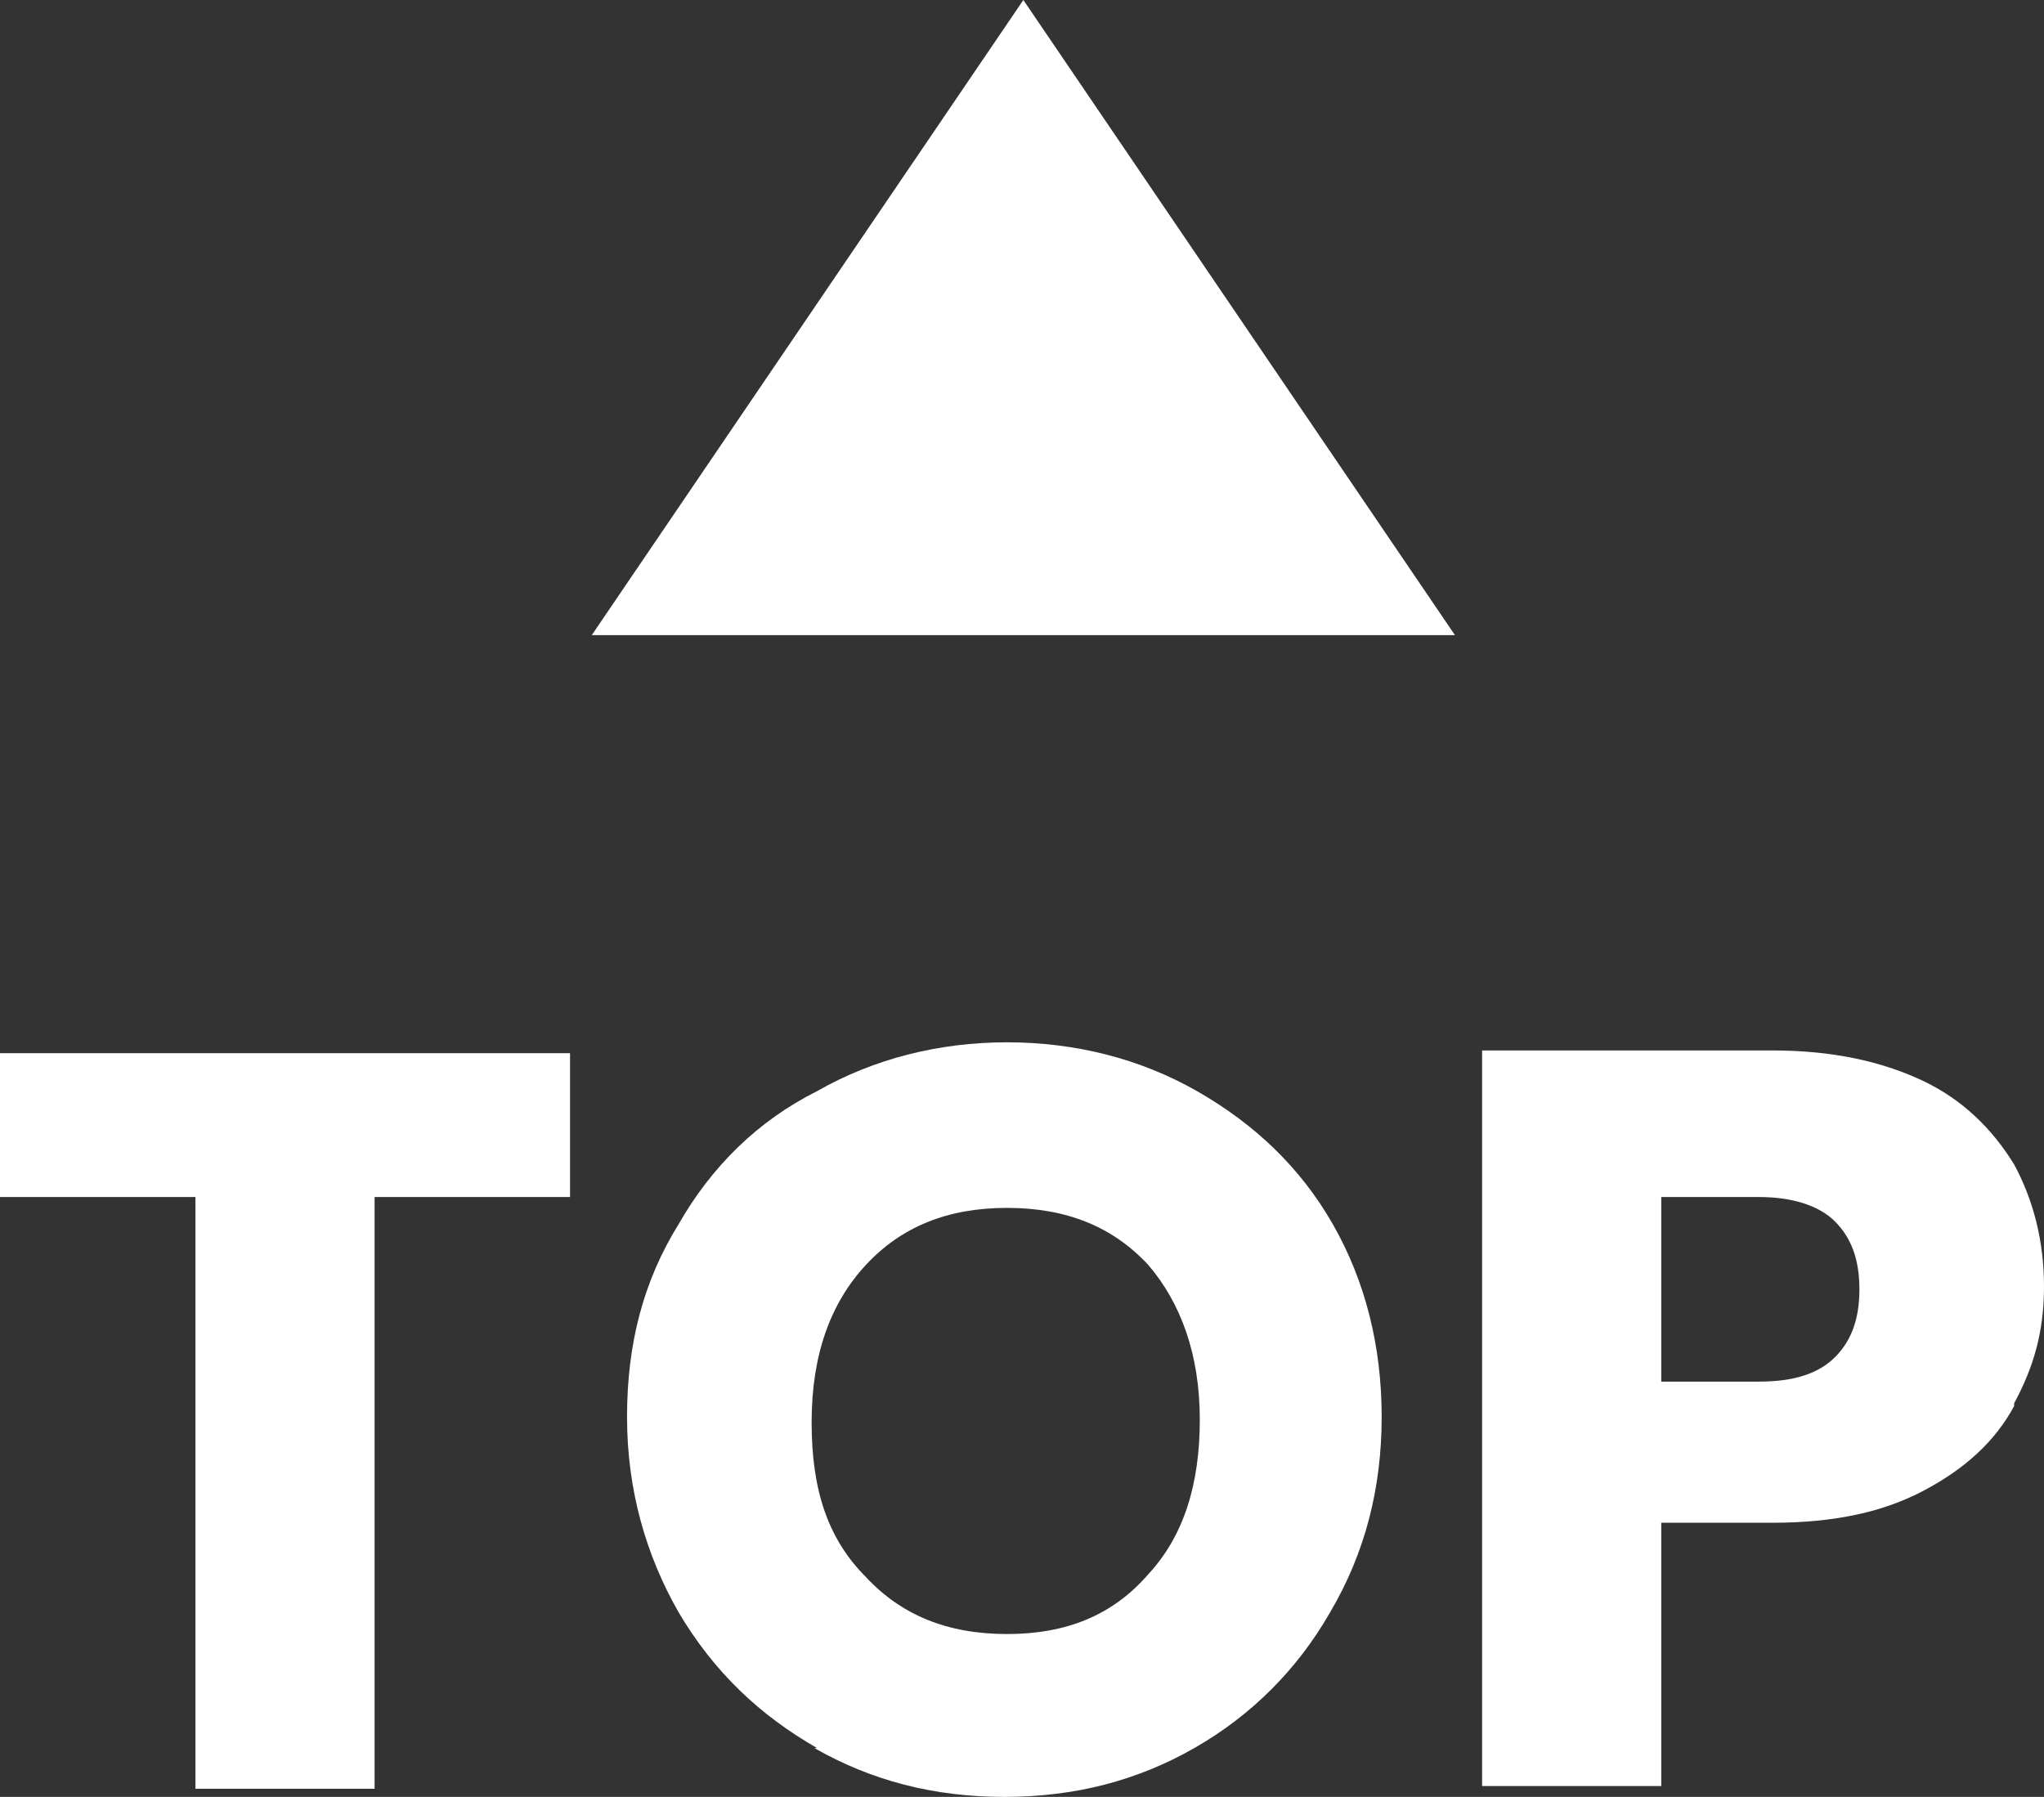
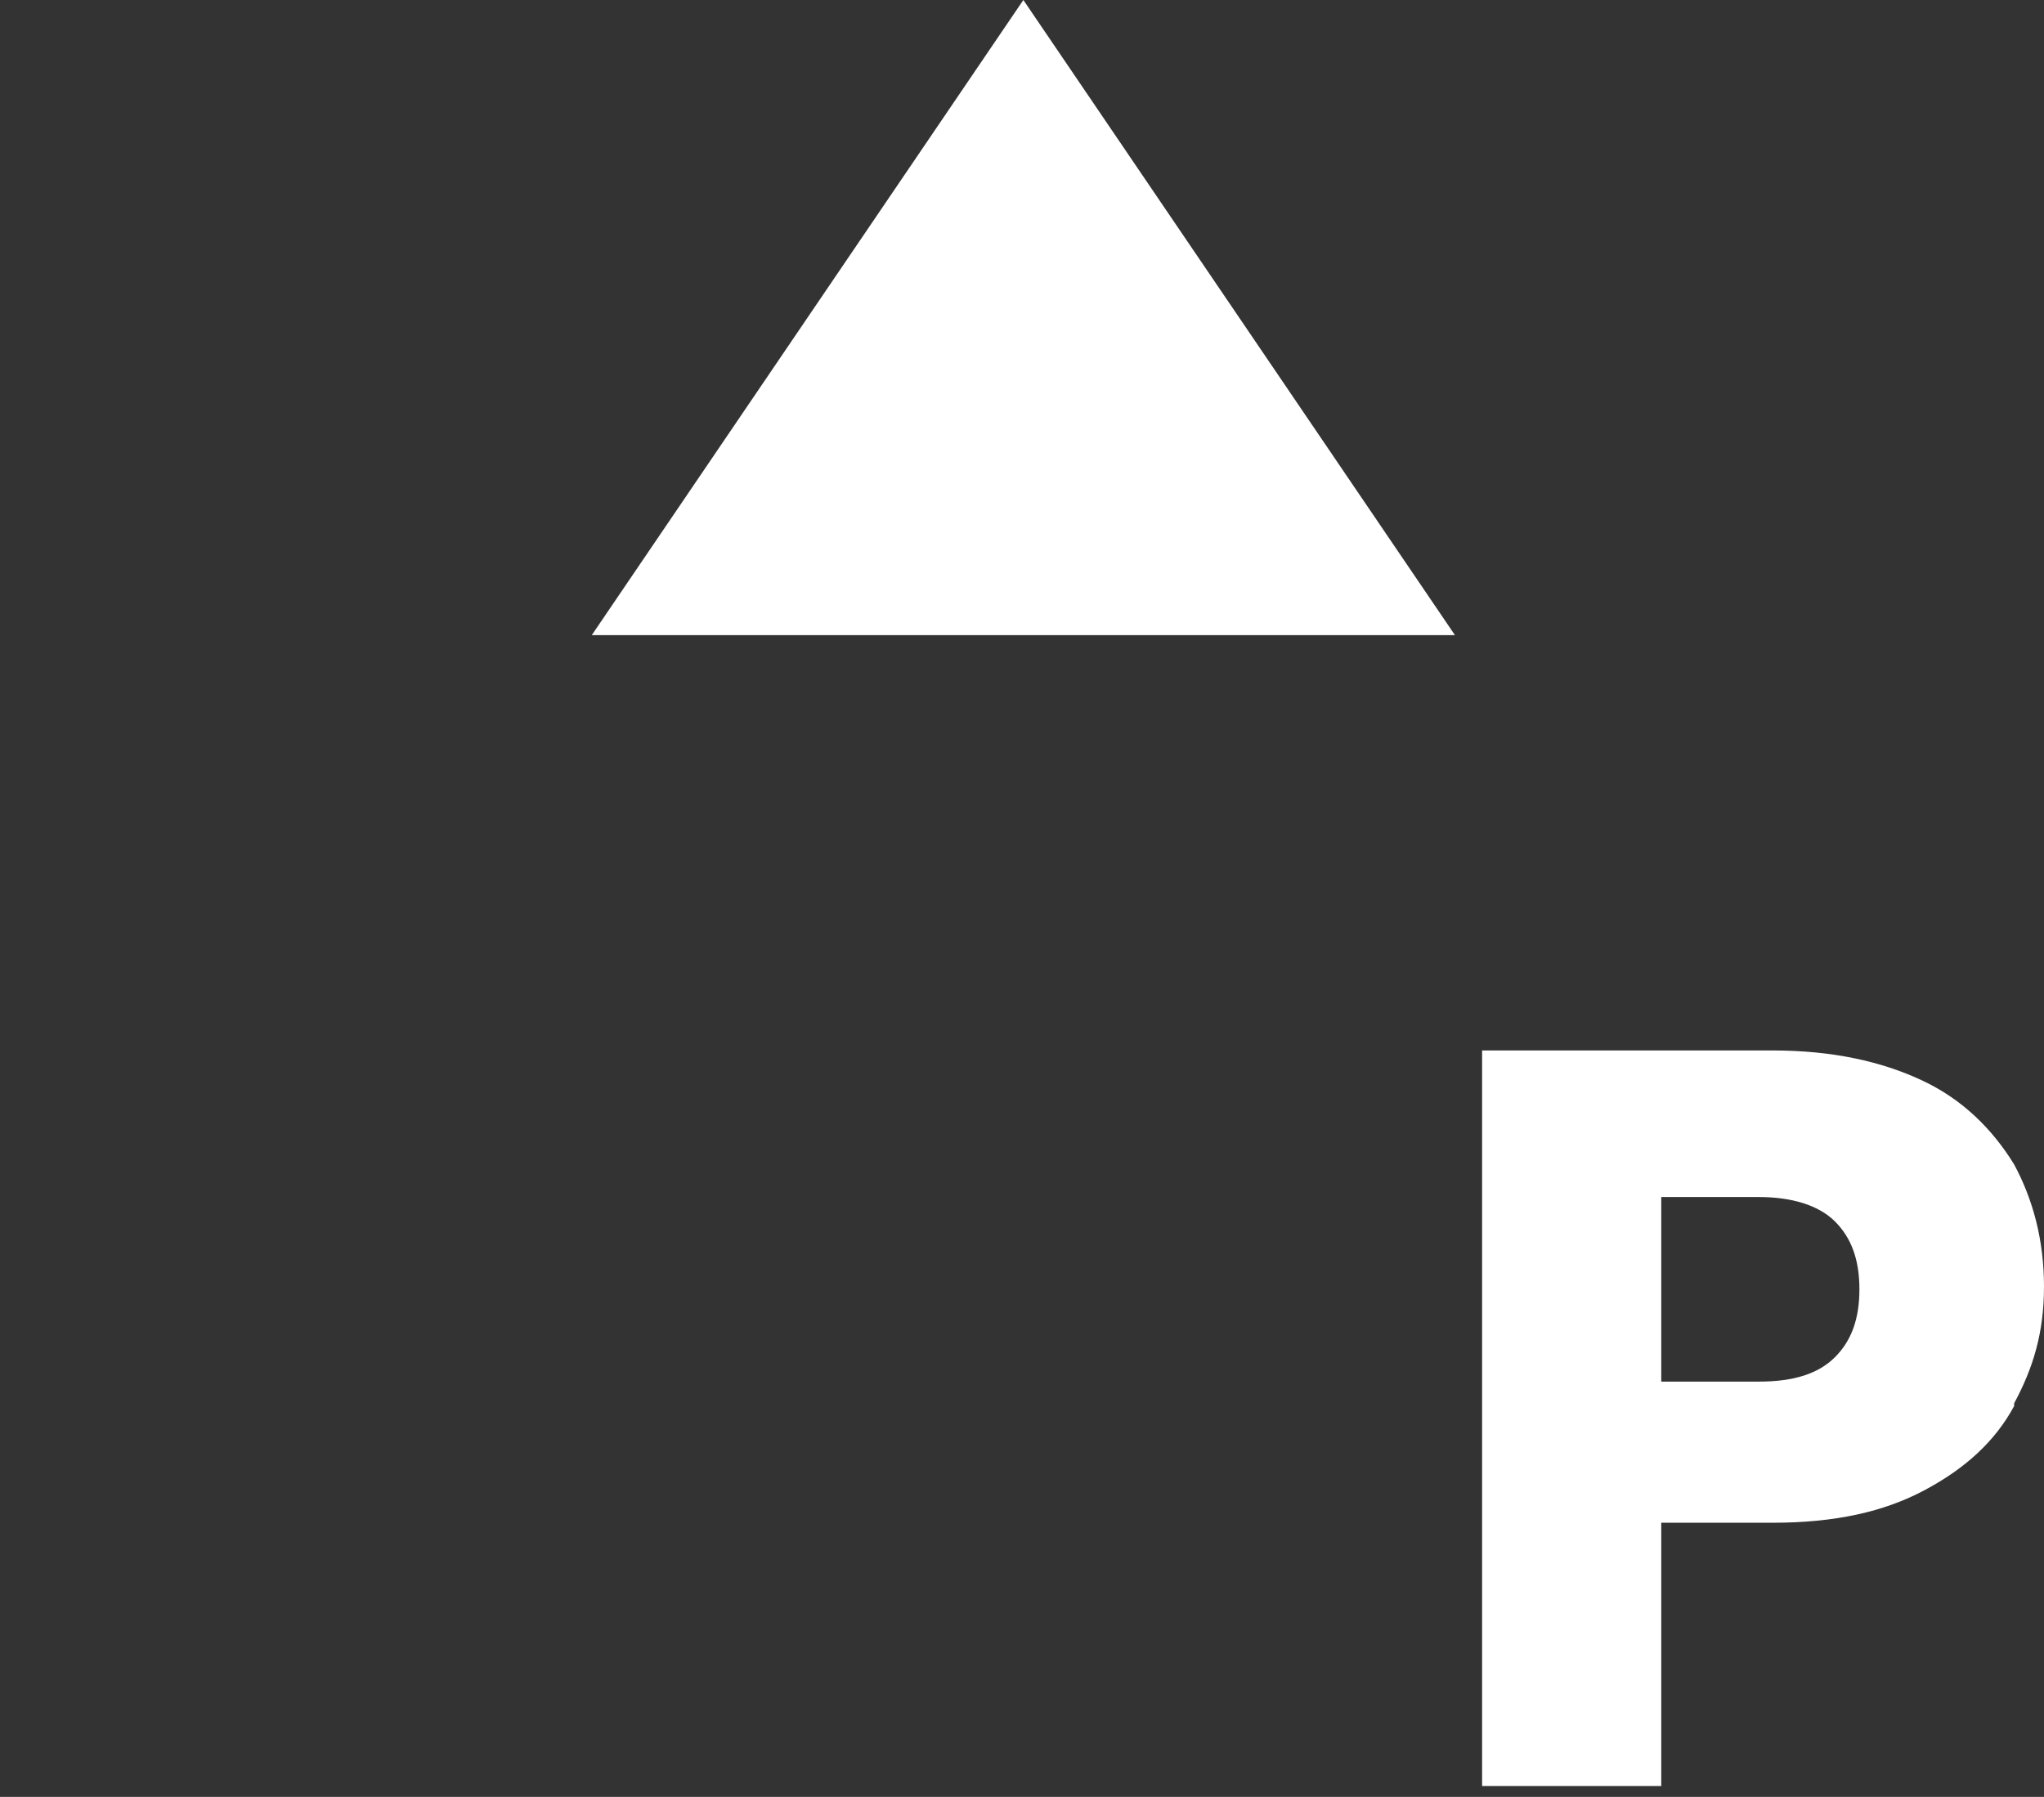
<svg xmlns="http://www.w3.org/2000/svg" id="_圖層_1" data-name="圖層_1" version="1.1" viewBox="0 0 75.3 66.2">
  <rect x="0" y="0" width="75.3" height="66.2" fill="#333333" stroke="none" />
  <defs>
    <style>
      .st0 {
        fill: #fff;
      }
    </style>
  </defs>
  <polyline class="st0" points="40.7 23.4 53.6 23.4 37.7 0 21.8 23.4 34.7 23.4" />
  <g>
-     <path class="st0" d="M21,38.8v5.3h-7.2v21.8h-6.6v-21.8H0v-5.3h21Z" />
-     <path class="st0" d="M30.1,64.4c-2.1-1.2-3.8-2.8-5.1-5-1.2-2.1-1.9-4.5-1.9-7.2s.6-5,1.9-7.1c1.2-2.1,2.9-3.8,5.1-4.9,2.1-1.2,4.5-1.8,7-1.8s4.9.6,7,1.8c2.1,1.2,3.8,2.8,5,4.9,1.2,2.1,1.8,4.5,1.8,7.1s-.6,5-1.9,7.2c-1.2,2.1-2.9,3.8-5,5-2.1,1.2-4.4,1.8-7,1.8s-4.9-.6-7-1.8ZM42.3,58c1.3-1.4,1.9-3.3,1.9-5.7s-.7-4.3-1.9-5.7c-1.3-1.4-3-2.1-5.2-2.1s-3.9.7-5.2,2.1c-1.3,1.4-2,3.3-2,5.8s.6,4.3,2,5.7c1.3,1.4,3,2.1,5.2,2.1s3.9-.7,5.2-2.2Z" />
    <path class="st0" d="M74.2,51.8c-.7,1.3-1.8,2.3-3.3,3.1-1.5.8-3.3,1.2-5.6,1.2h-4.1v9.7h-6.6v-27.1h10.7c2.2,0,4,.4,5.5,1.1,1.5.7,2.6,1.8,3.4,3.1.7,1.3,1.1,2.8,1.1,4.5s-.4,3-1.1,4.3ZM67.6,50c.6-.6.9-1.4.9-2.5s-.3-1.9-.9-2.5c-.6-.6-1.6-.9-2.8-.9h-3.6v6.8h3.6c1.3,0,2.2-.3,2.8-.9Z" />
  </g>
</svg>